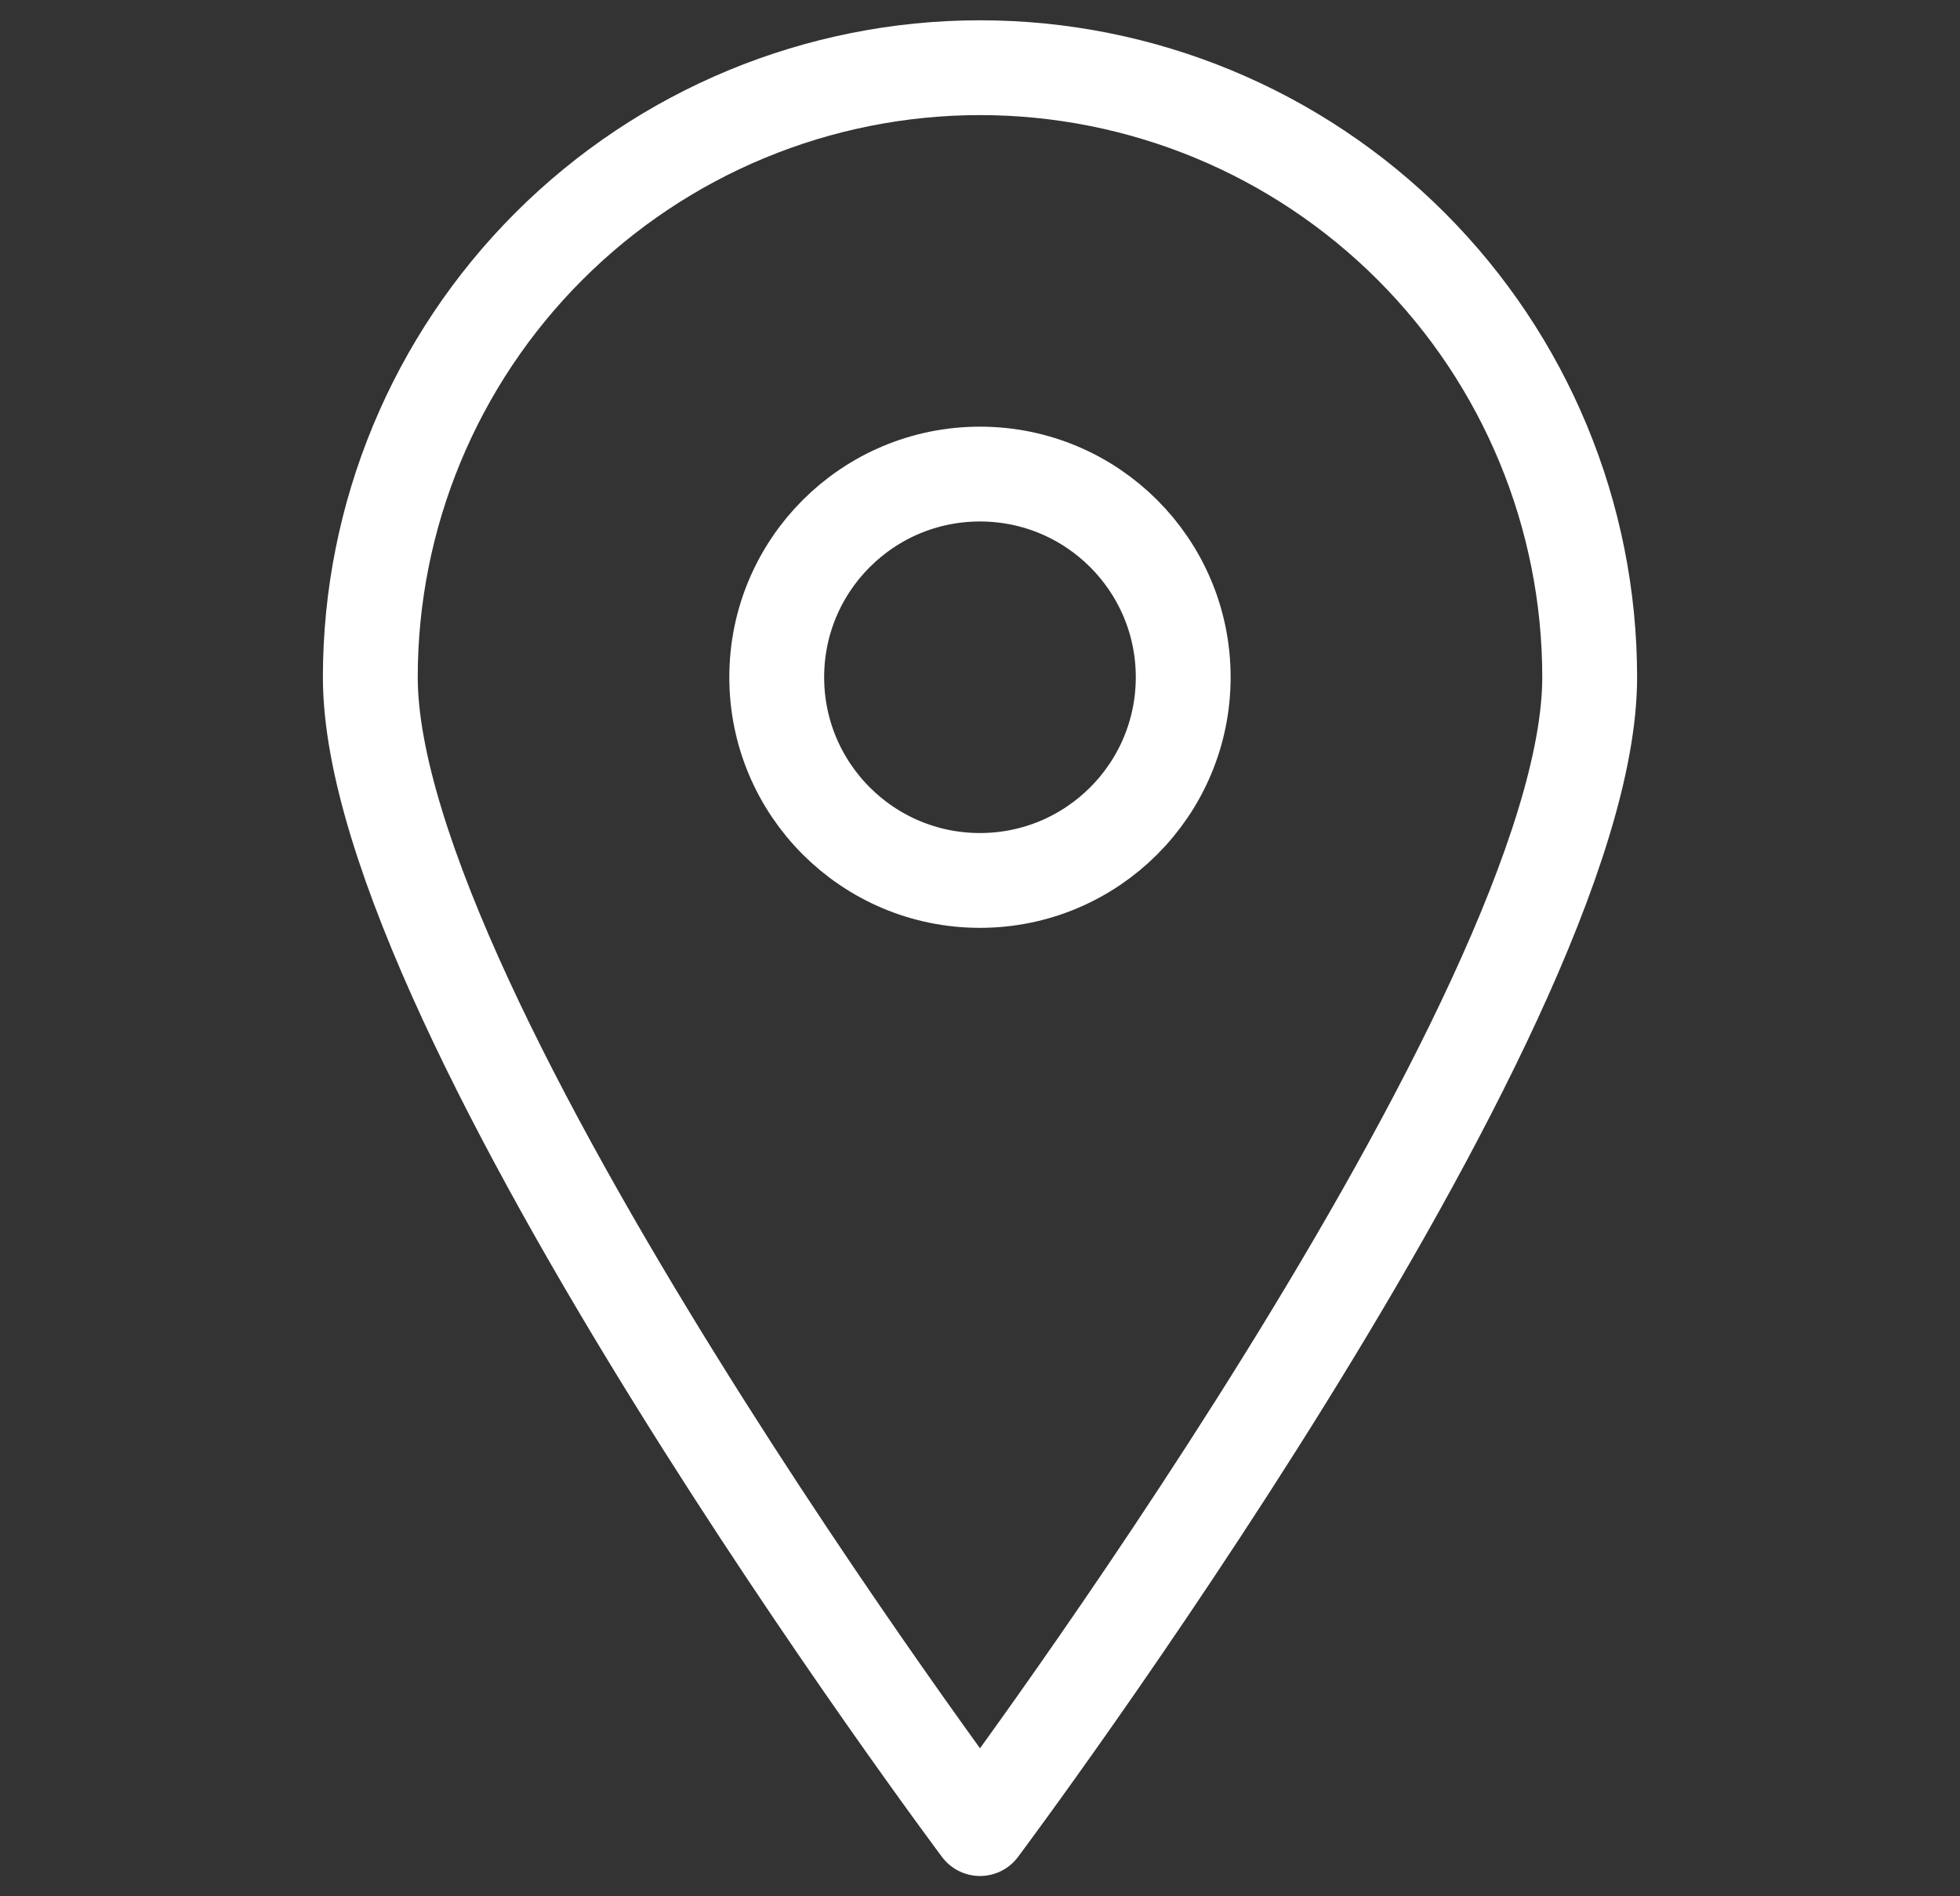
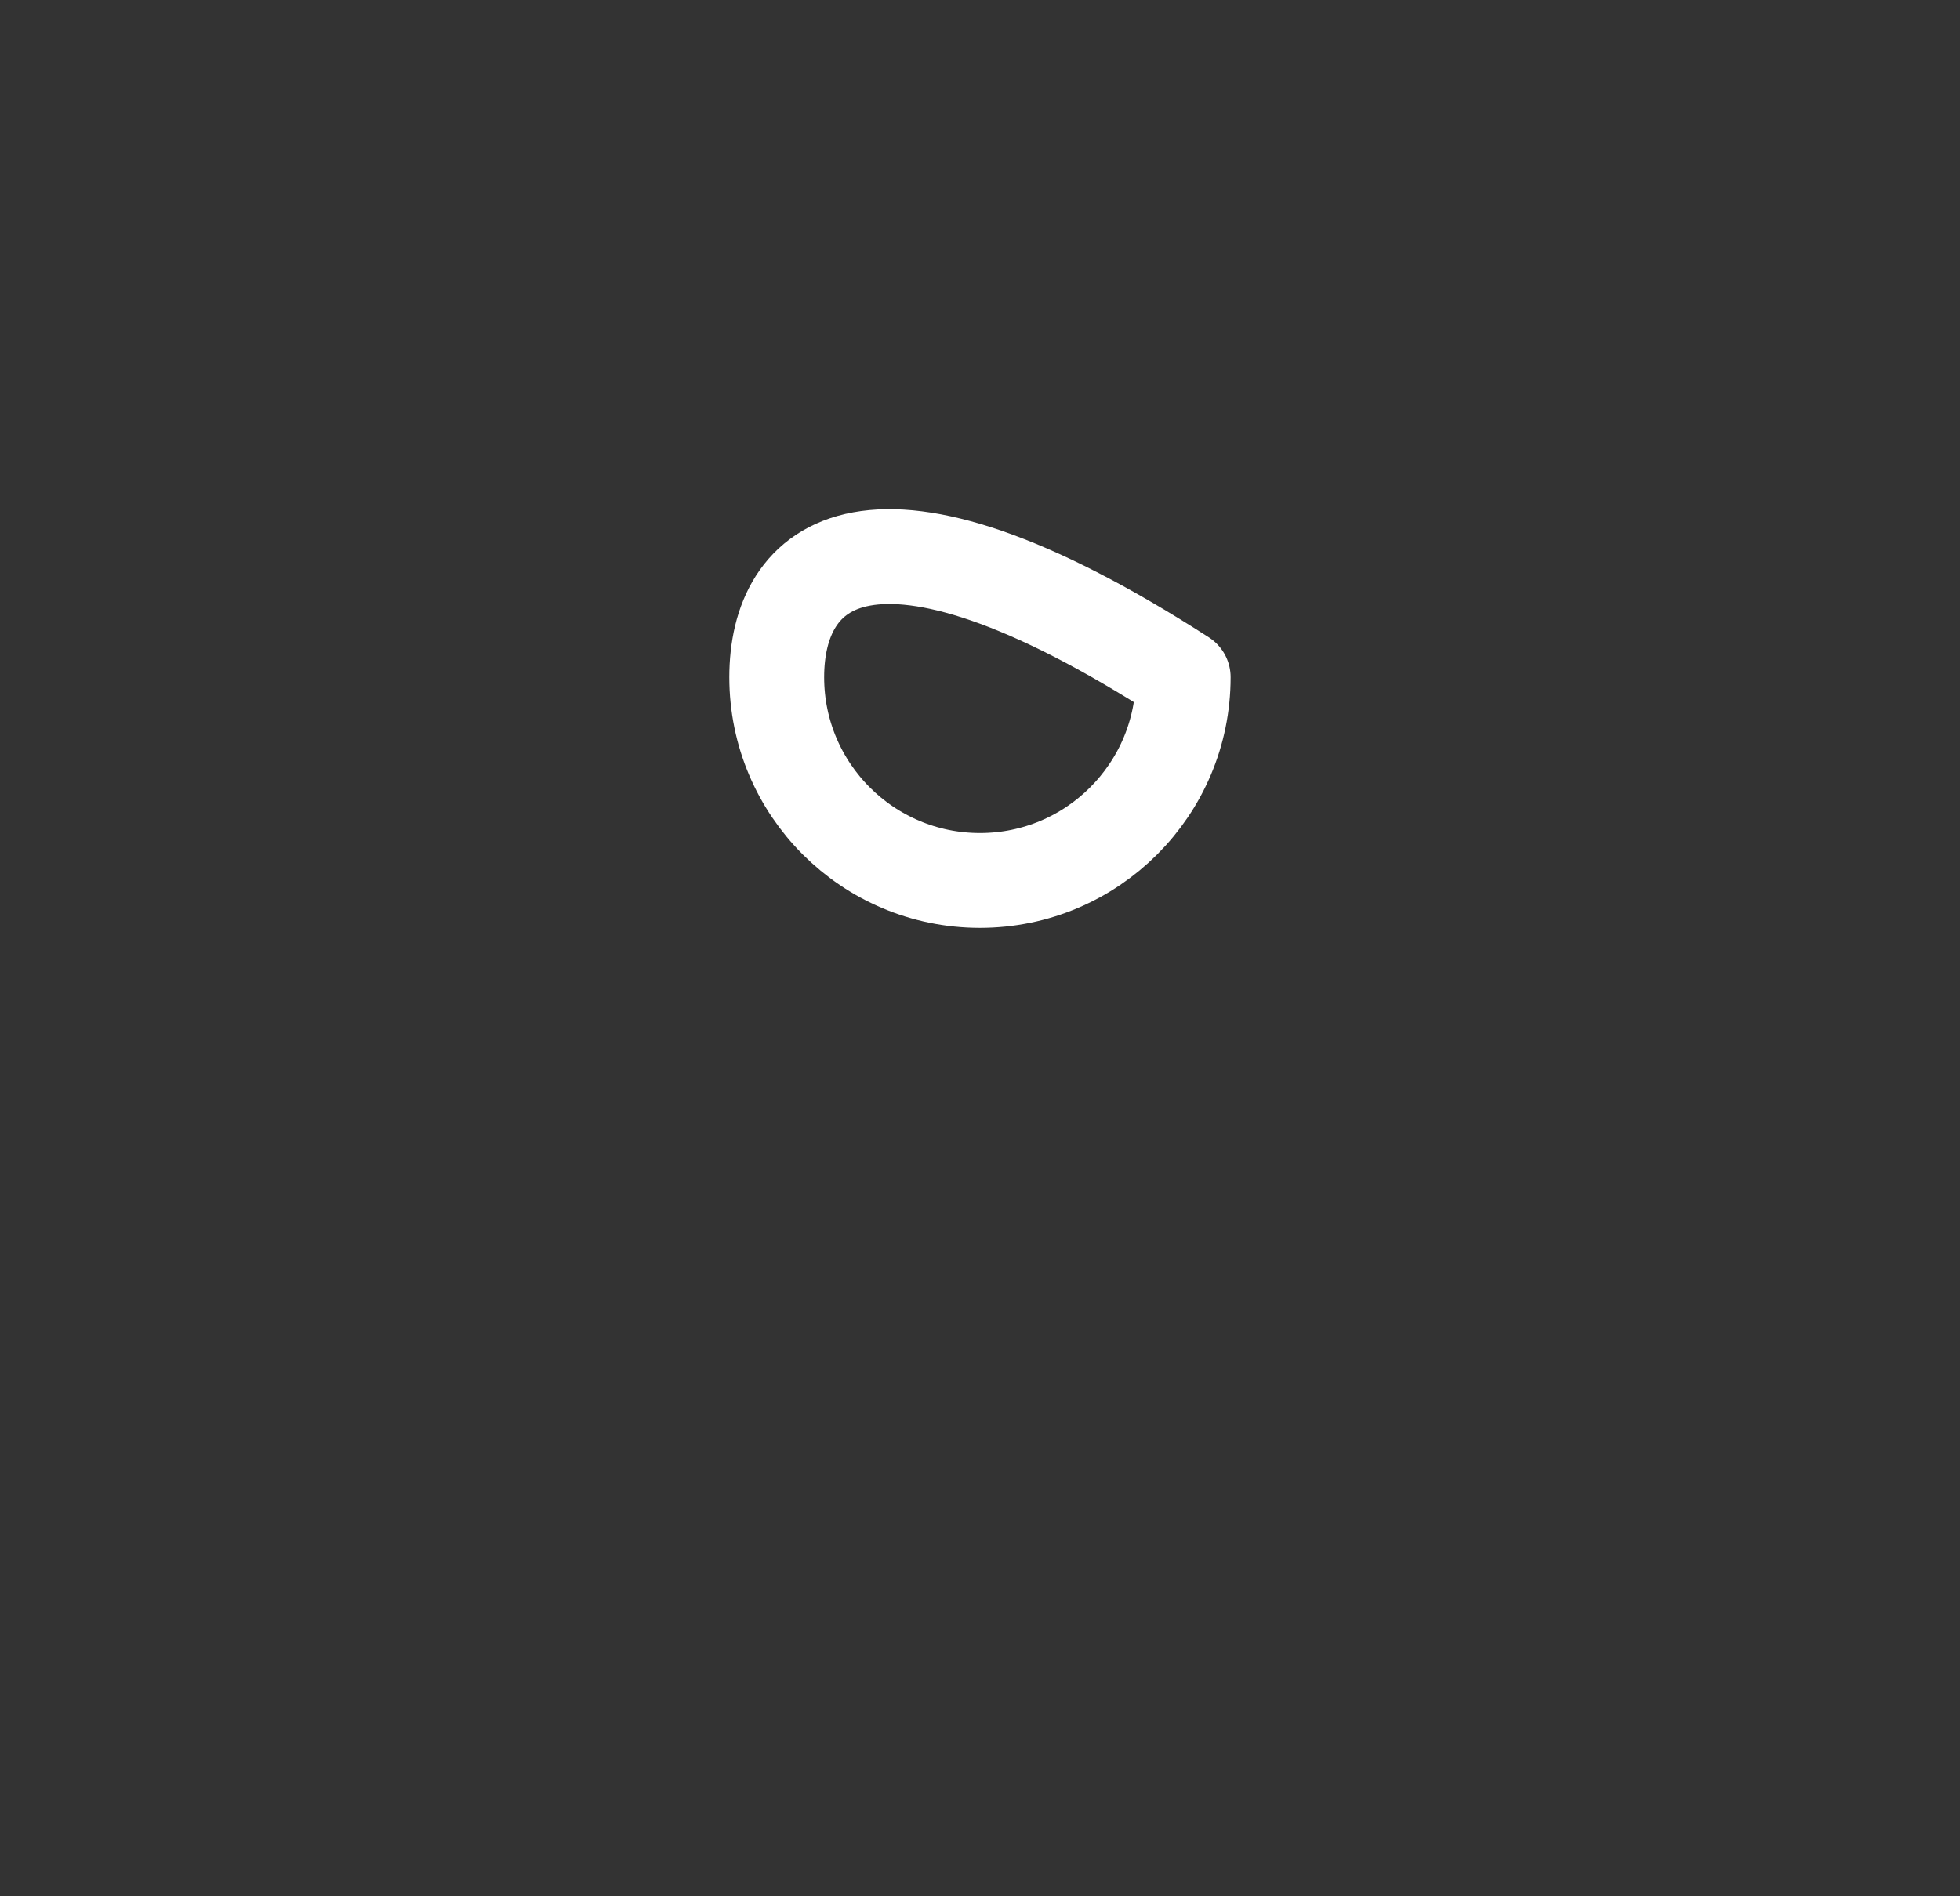
<svg xmlns="http://www.w3.org/2000/svg" width="31" height="30" viewBox="0 0 31 30" fill="none">
  <rect x="0" y="0" width="31" height="30" fill="#333333" stroke="none" />
-   <path d="M25.143 10.714C25.143 16.05 15.5 28.929 15.5 28.929C15.5 28.929 5.857 16.05 5.857 10.714C5.857 8.157 6.873 5.704 8.682 3.896C10.49 2.087 12.943 1.071 15.5 1.071C18.058 1.071 20.51 2.087 22.319 3.896C24.127 5.704 25.143 8.157 25.143 10.714V10.714Z" stroke="white" stroke-width="1.5" stroke-linecap="round" stroke-linejoin="round" />
-   <path d="M15.499 13.929C17.275 13.929 18.714 12.489 18.714 10.714C18.714 8.939 17.275 7.5 15.499 7.5C13.724 7.5 12.285 8.939 12.285 10.714C12.285 12.489 13.724 13.929 15.499 13.929Z" stroke="white" stroke-width="1.5" stroke-linecap="round" stroke-linejoin="round" />
+   <path d="M15.499 13.929C17.275 13.929 18.714 12.489 18.714 10.714C13.724 7.5 12.285 8.939 12.285 10.714C12.285 12.489 13.724 13.929 15.499 13.929Z" stroke="white" stroke-width="1.5" stroke-linecap="round" stroke-linejoin="round" />
</svg>